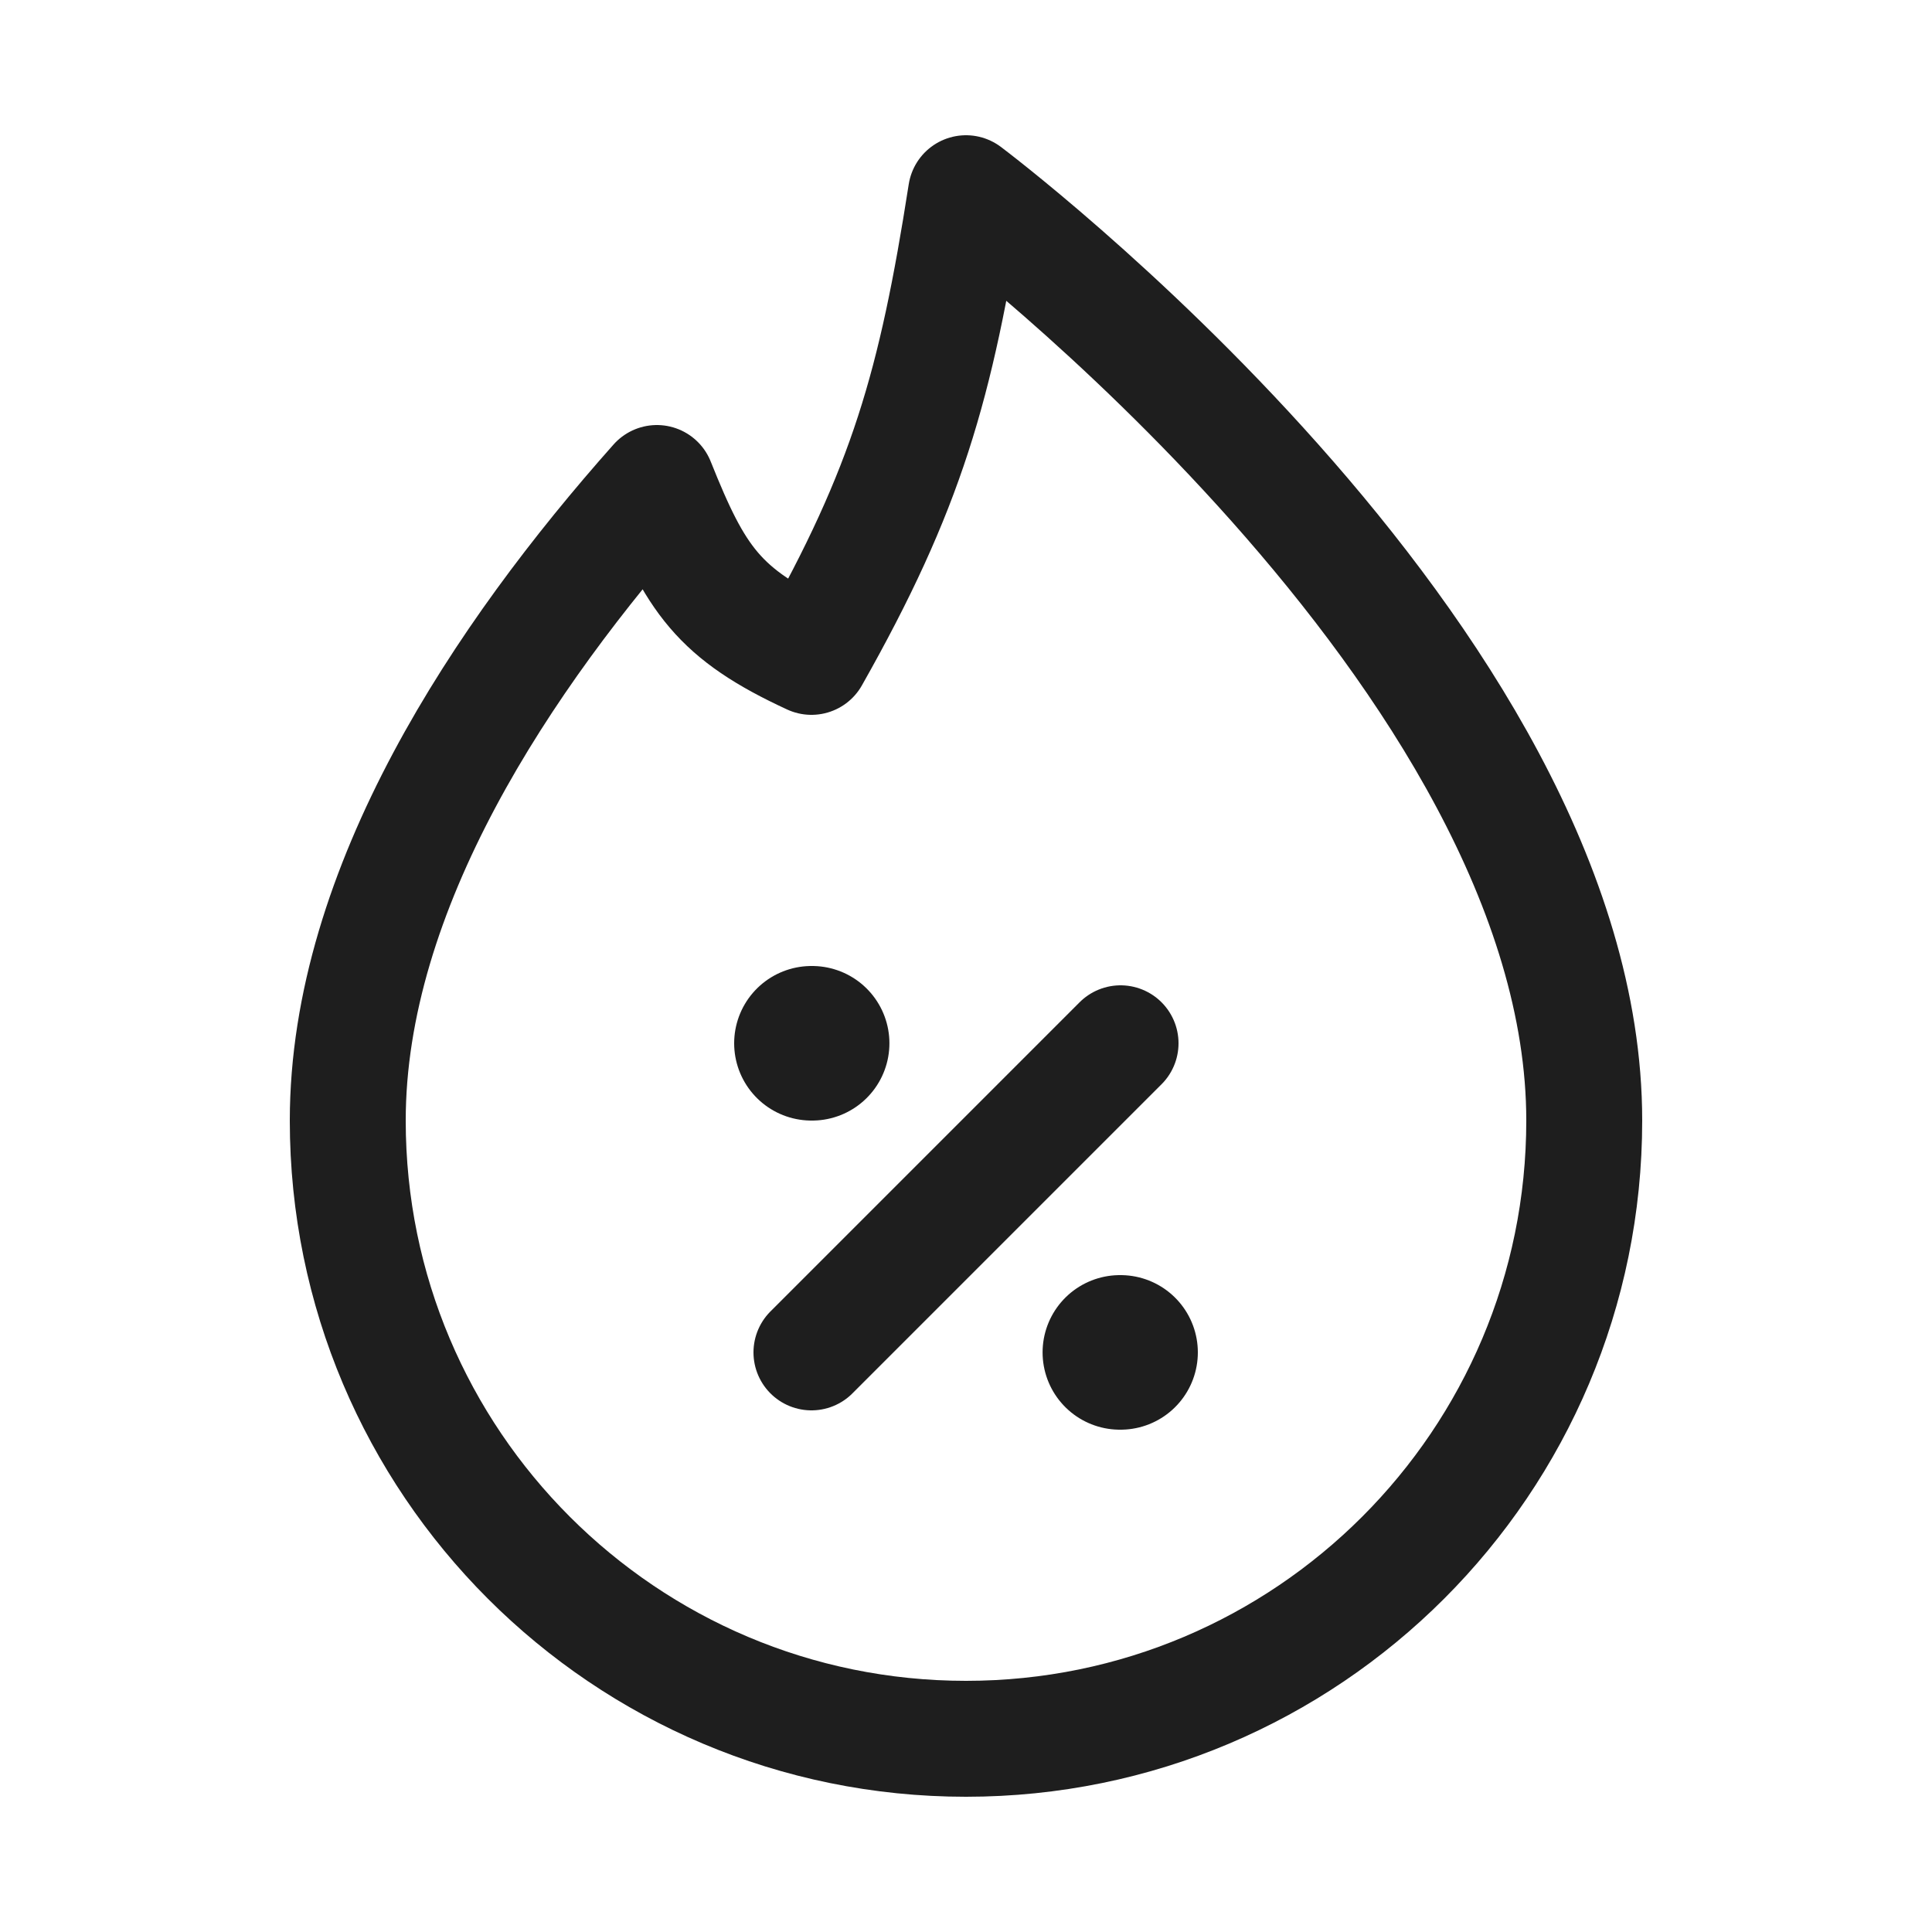
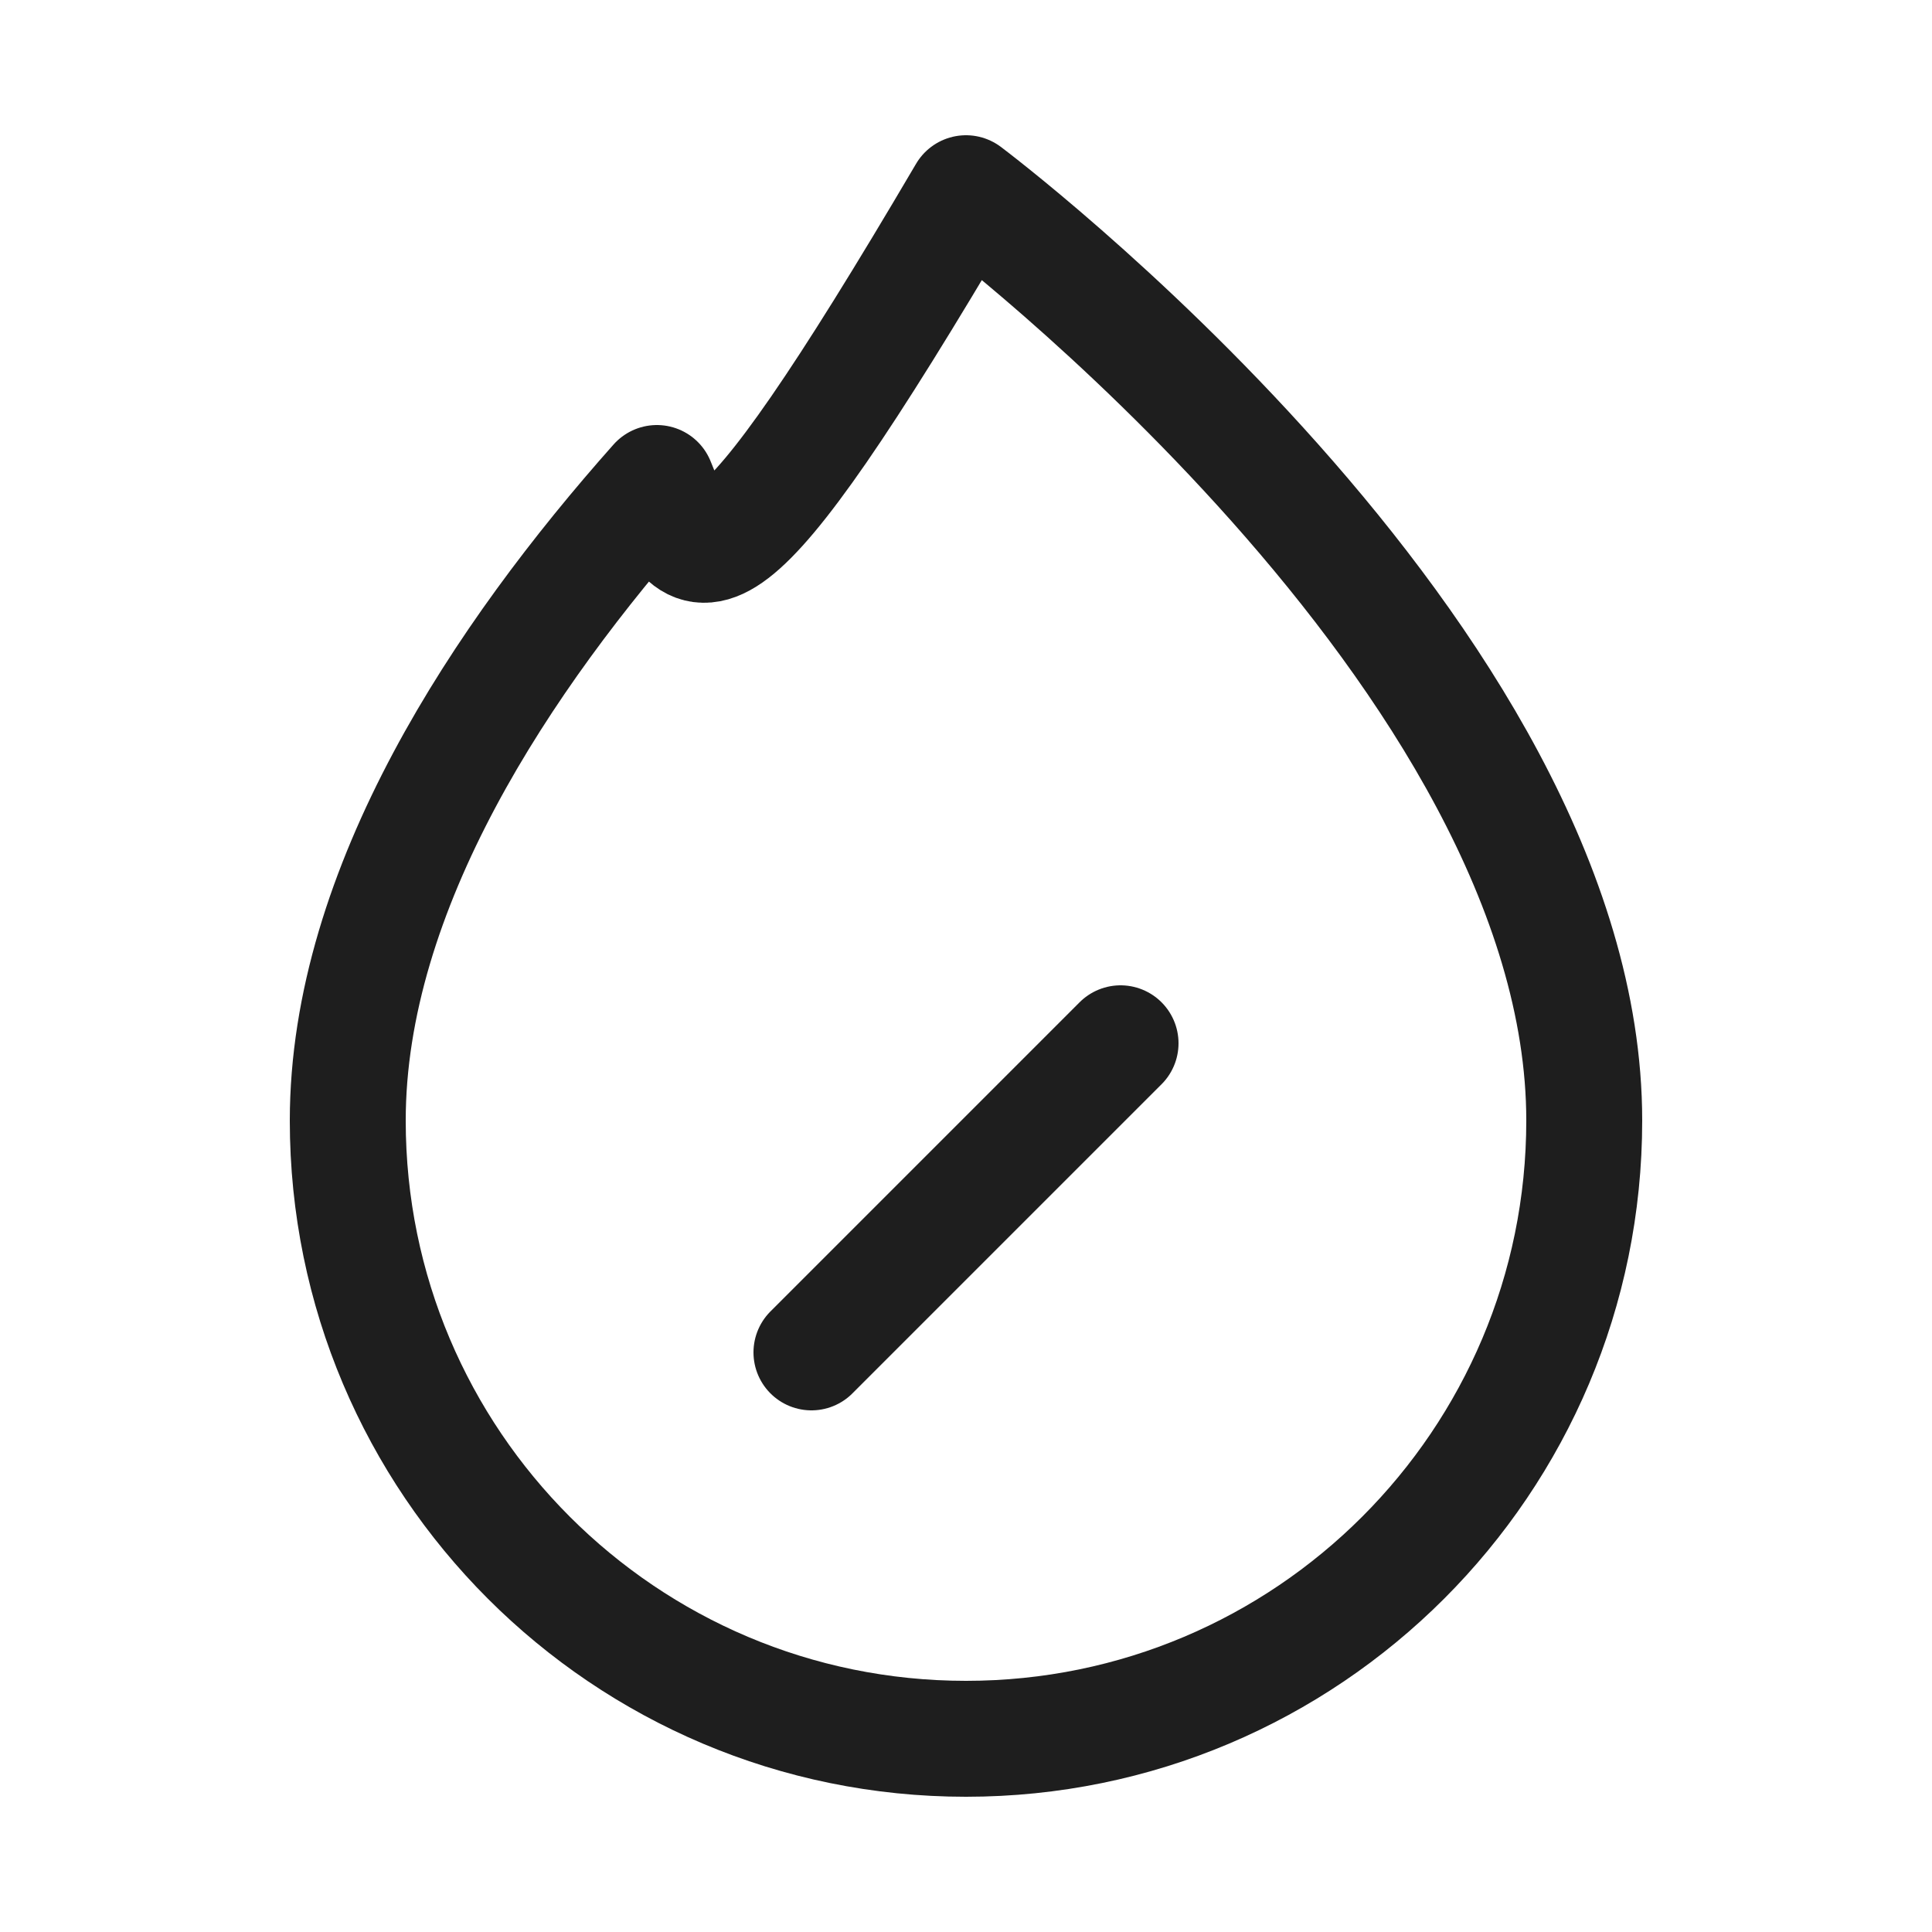
<svg xmlns="http://www.w3.org/2000/svg" fill="none" viewBox="0 0 25 25" height="25" width="25">
-   <path stroke-linejoin="round" stroke-width="1.5" stroke="#1E1E1E" d="M12.5 22.5C16.918 22.5 20.5 18.918 20.5 14.5C20.5 8.5 12.5 2.5 12.5 2.5C12.112 4.987 11.732 6.322 10.5 8.5C9.299 7.945 9 7.5 8.5 6.25C6.5 8.5 4.5 11.5 4.5 14.5C4.5 18.918 8.082 22.5 12.5 22.5Z" />
+   <path stroke-linejoin="round" stroke-width="1.5" stroke="#1E1E1E" d="M12.5 22.5C16.918 22.5 20.5 18.918 20.5 14.5C20.5 8.5 12.5 2.5 12.5 2.5C9.299 7.945 9 7.5 8.5 6.25C6.5 8.5 4.5 11.5 4.5 14.5C4.5 18.918 8.082 22.5 12.5 22.5Z" />
  <path stroke-linejoin="round" stroke-linecap="round" stroke-width="1.5" stroke="#1E1E1E" d="M10.5 17.5L14.5 13.5" />
-   <path stroke-linejoin="round" stroke-linecap="round" stroke-width="2" stroke="#1E1E1E" d="M10.5 13.5H10.509M14.491 17.5H14.5" />
</svg>